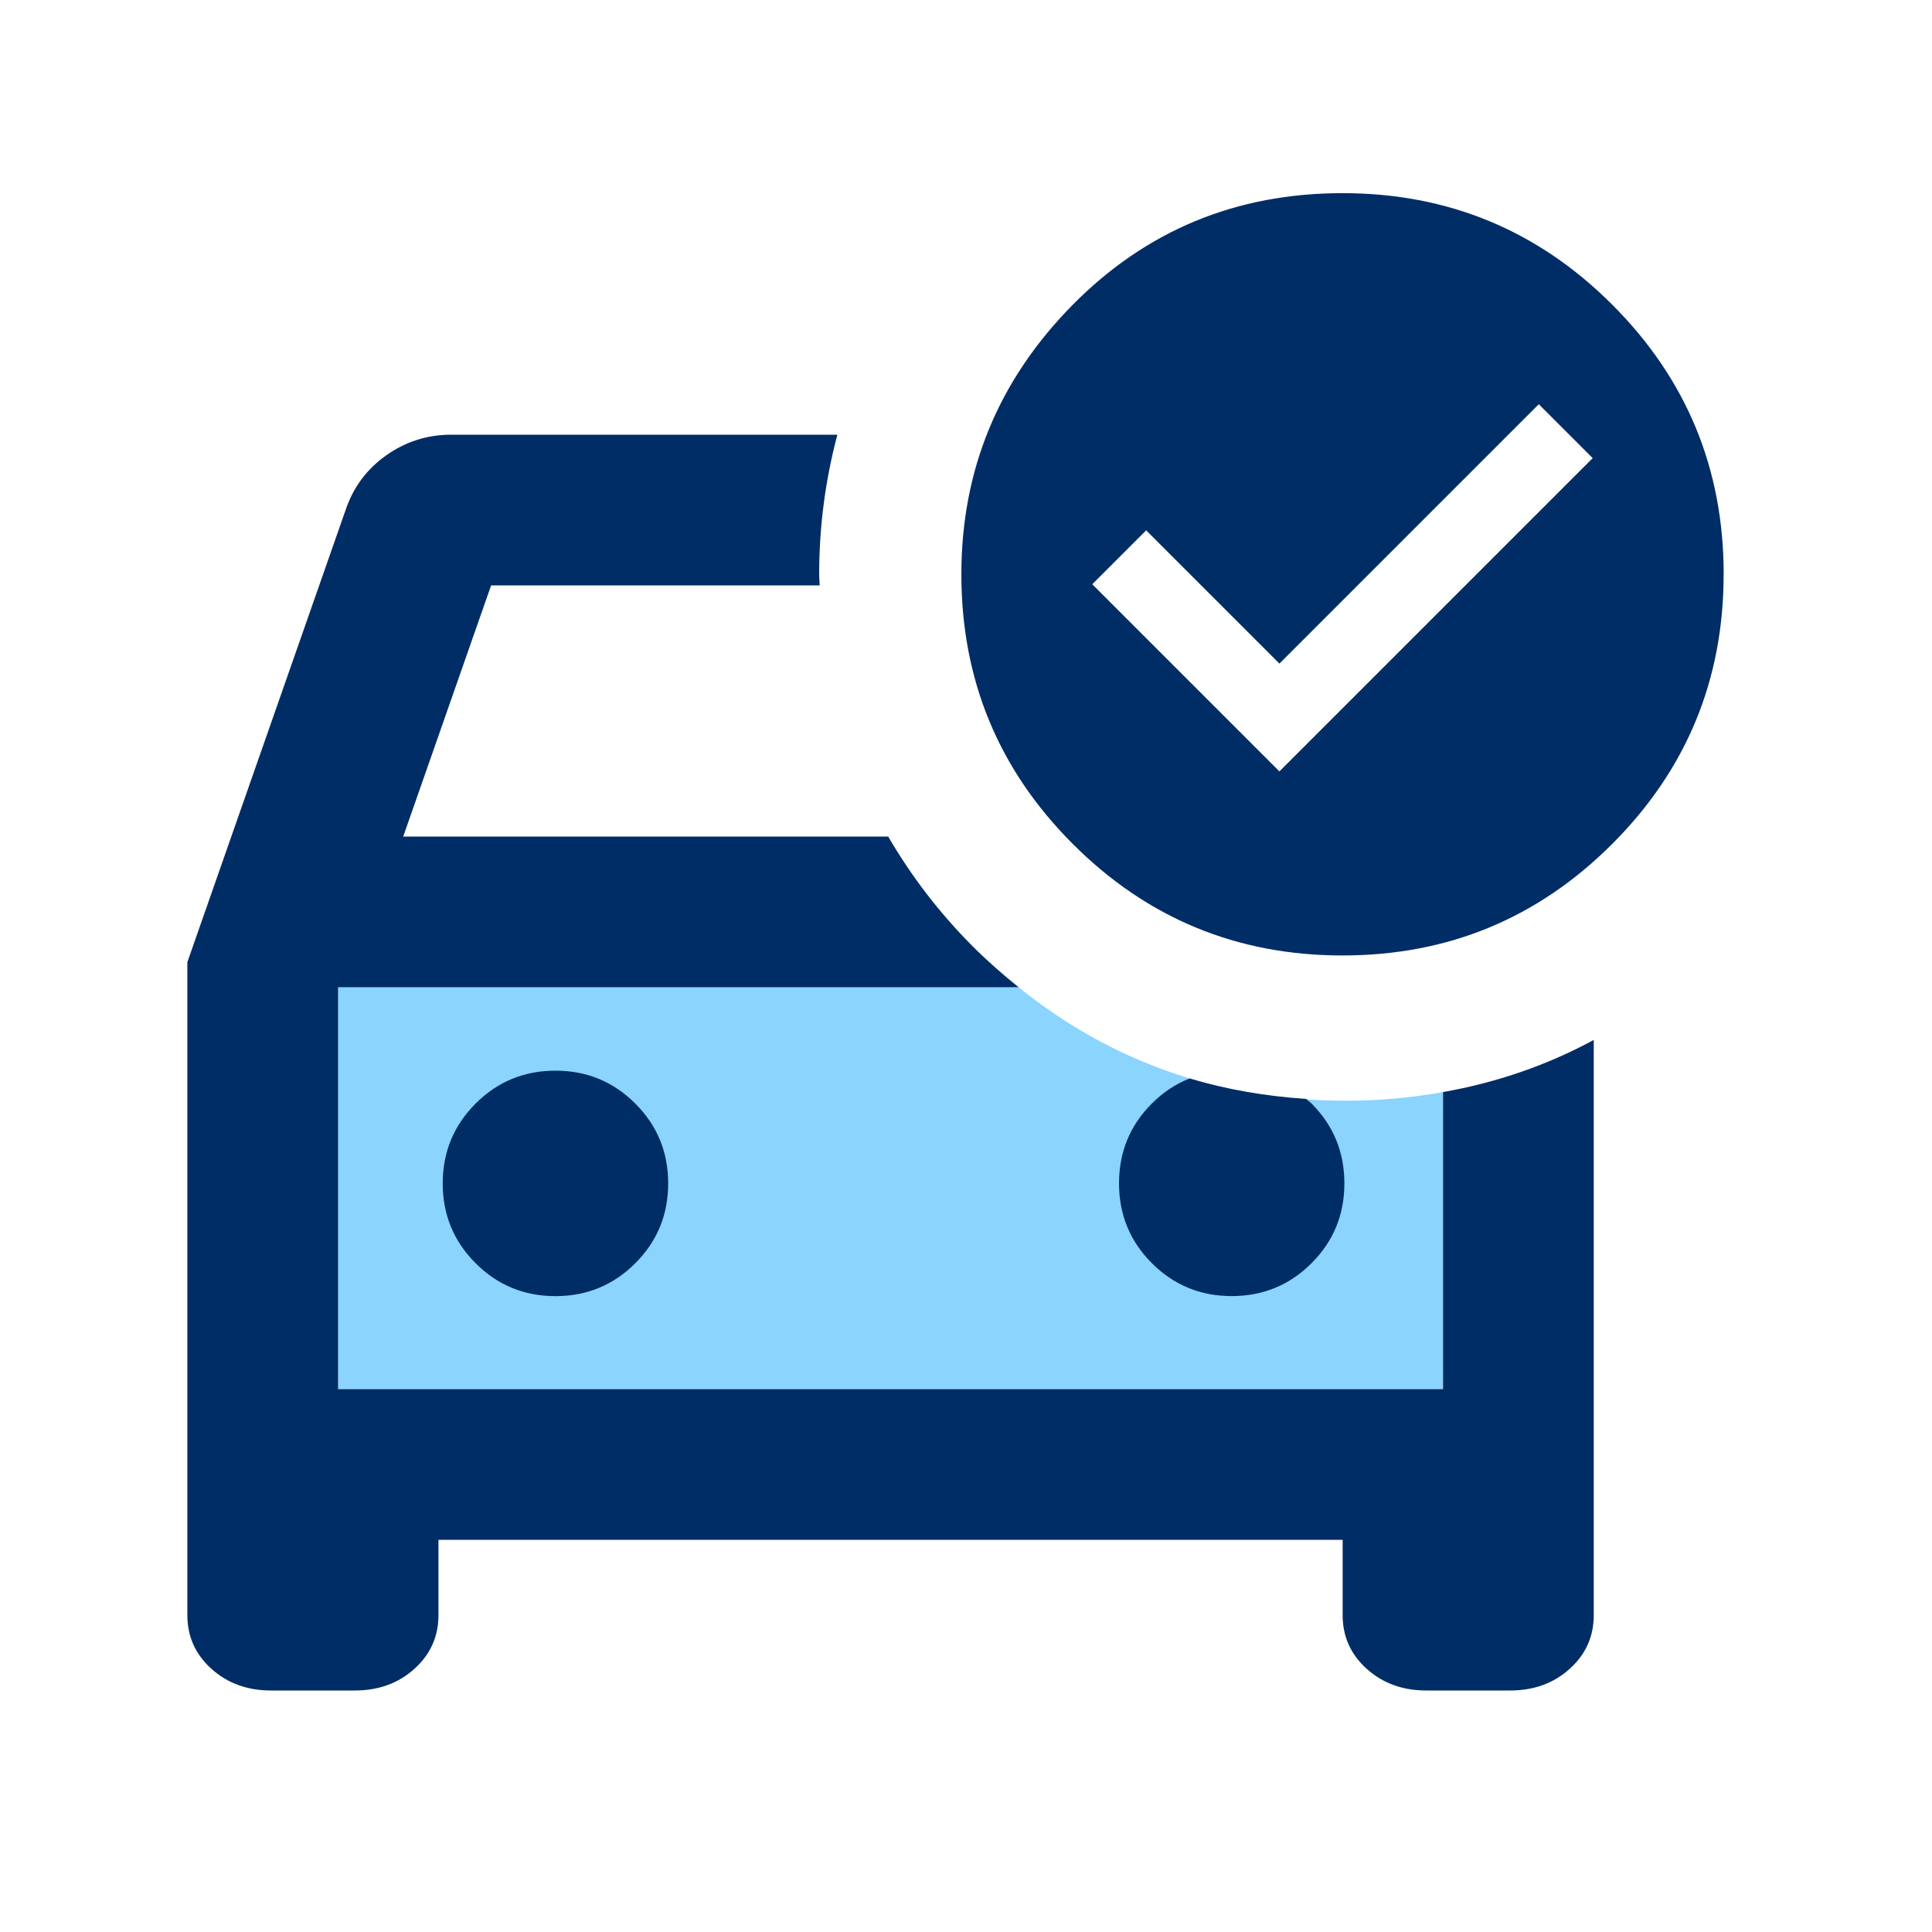
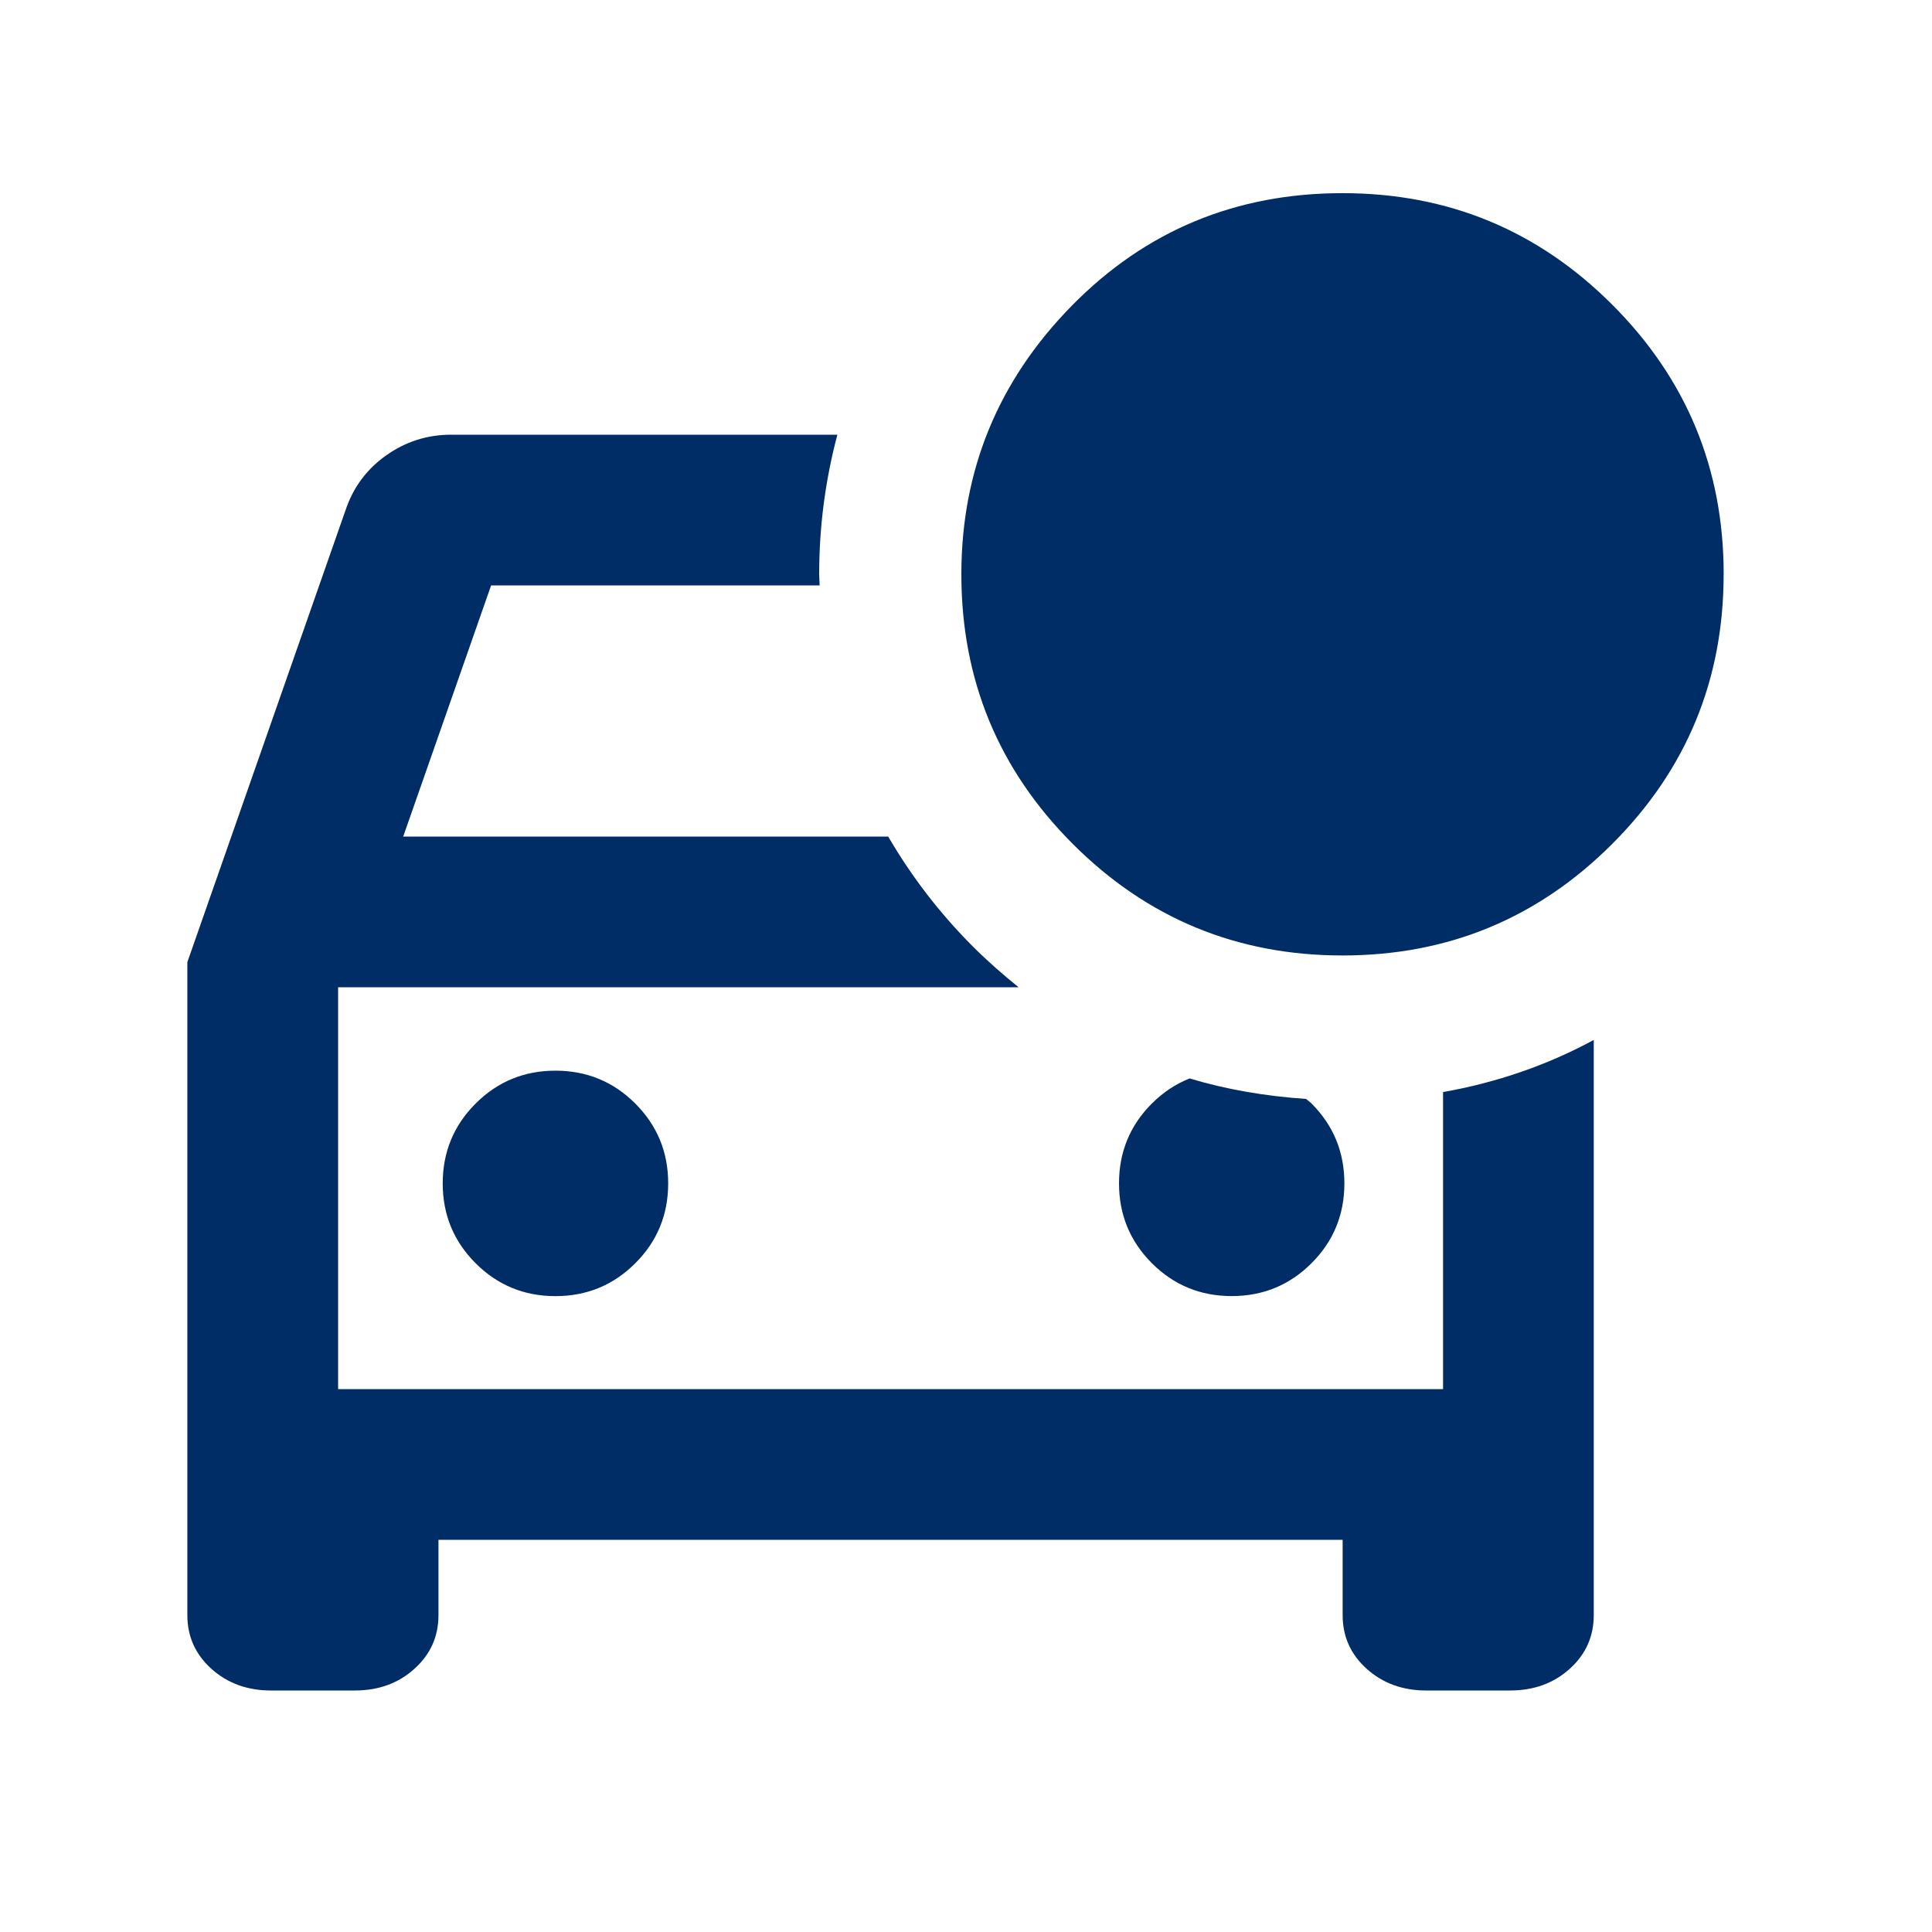
<svg xmlns="http://www.w3.org/2000/svg" id="icon-40px" width="40" height="40" viewBox="0 0 40 40">
-   <path d="m27.855,22.789c-2.569,0-4.838-.793-6.766-2.349H7v8.32h22.88v-6.15c-.653.116-1.327.18-2.025.18Z" fill="#8ad4fe" />
-   <path d="m11.5,22.167c.648,0,1.199.227,1.653.681s.681,1.005.681,1.653-.227,1.199-.681,1.653-1.005.681-1.653.681-1.199-.227-1.653-.681-.681-1.005-.681-1.653.227-1.199.681-1.653,1.005-.681,1.653-.681Zm18.38,6.593H7v-8.32h14.089c-.322-.26-.638-.536-.941-.838-.707-.707-1.286-1.471-1.759-2.282h-10.041l1.82-5.2h6.802c-.001-.076-.01-.149-.01-.225,0-1.014.133-1.977.377-2.895h-7.997c-.494,0-.943.143-1.346.429-.403.286-.682.663-.839,1.131l-3.276,9.36v13.52c0,.442.166.812.498,1.111.332.299.744.449,1.235.449h1.733c.491,0,.903-.149,1.235-.449.332-.299.498-.67.498-1.111v-1.56h18.72v1.56c0,.442.166.812.498,1.111.332.299.744.449,1.235.449h1.733c.491,0,.903-.149,1.235-.449.332-.299.498-.67.498-1.111v-11.909c-.971.526-2.014.883-3.12,1.079v6.15Zm5.806-16.869c0,2.183-.769,4.044-2.308,5.583-1.539,1.539-3.4,2.308-5.583,2.308s-4.044-.769-5.583-2.308c-1.539-1.539-2.308-3.4-2.308-5.583,0-2.157.763-4.011,2.289-5.564,1.526-1.552,3.393-2.328,5.603-2.328,2.183,0,4.044.769,5.583,2.308,1.539,1.539,2.308,3.4,2.308,5.583Zm-2.711-2.406l-1.116-1.116-5.37,5.37-2.759-2.759-1.116,1.116,3.875,3.875,6.486-6.486Zm-9.127,13.362c-.454.454-.68,1.005-.68,1.653s.227,1.199.68,1.653c.454.454,1.005.681,1.653.681s1.199-.227,1.653-.681c.454-.454.68-1.005.68-1.653s-.227-1.199-.68-1.653c-.036-.036-.077-.062-.114-.095-.837-.057-1.643-.193-2.41-.424-.286.113-.547.284-.781.519Z" fill="#012d66" />
+   <path d="m11.5,22.167c.648,0,1.199.227,1.653.681s.681,1.005.681,1.653-.227,1.199-.681,1.653-1.005.681-1.653.681-1.199-.227-1.653-.681-.681-1.005-.681-1.653.227-1.199.681-1.653,1.005-.681,1.653-.681Zm18.38,6.593H7v-8.32h14.089c-.322-.26-.638-.536-.941-.838-.707-.707-1.286-1.471-1.759-2.282h-10.041l1.82-5.2h6.802c-.001-.076-.01-.149-.01-.225,0-1.014.133-1.977.377-2.895h-7.997c-.494,0-.943.143-1.346.429-.403.286-.682.663-.839,1.131l-3.276,9.36v13.52c0,.442.166.812.498,1.111.332.299.744.449,1.235.449h1.733c.491,0,.903-.149,1.235-.449.332-.299.498-.67.498-1.111v-1.56h18.72v1.56c0,.442.166.812.498,1.111.332.299.744.449,1.235.449h1.733c.491,0,.903-.149,1.235-.449.332-.299.498-.67.498-1.111v-11.909c-.971.526-2.014.883-3.12,1.079v6.15Zm5.806-16.869c0,2.183-.769,4.044-2.308,5.583-1.539,1.539-3.4,2.308-5.583,2.308s-4.044-.769-5.583-2.308c-1.539-1.539-2.308-3.4-2.308-5.583,0-2.157.763-4.011,2.289-5.564,1.526-1.552,3.393-2.328,5.603-2.328,2.183,0,4.044.769,5.583,2.308,1.539,1.539,2.308,3.4,2.308,5.583Zm-2.711-2.406Zm-9.127,13.362c-.454.454-.68,1.005-.68,1.653s.227,1.199.68,1.653c.454.454,1.005.681,1.653.681s1.199-.227,1.653-.681c.454-.454.68-1.005.68-1.653s-.227-1.199-.68-1.653c-.036-.036-.077-.062-.114-.095-.837-.057-1.643-.193-2.41-.424-.286.113-.547.284-.781.519Z" fill="#012d66" />
</svg>